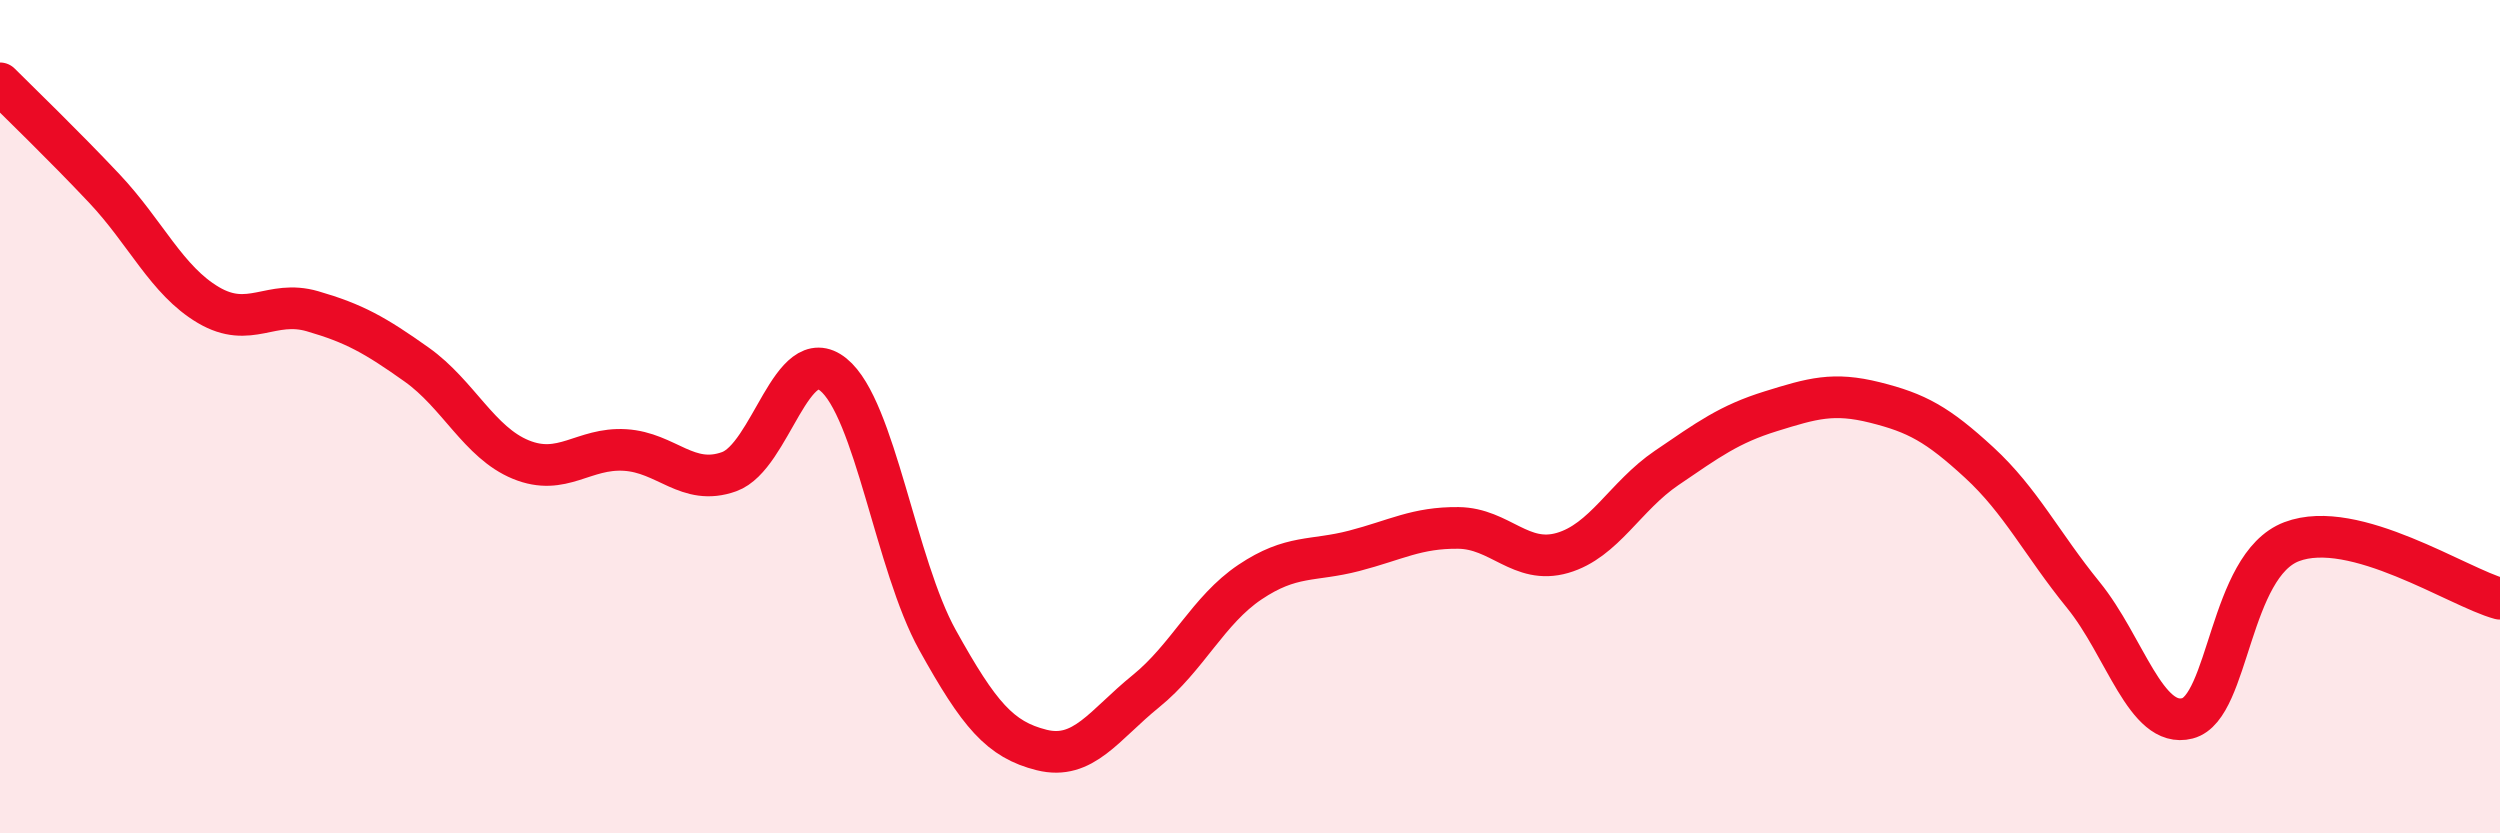
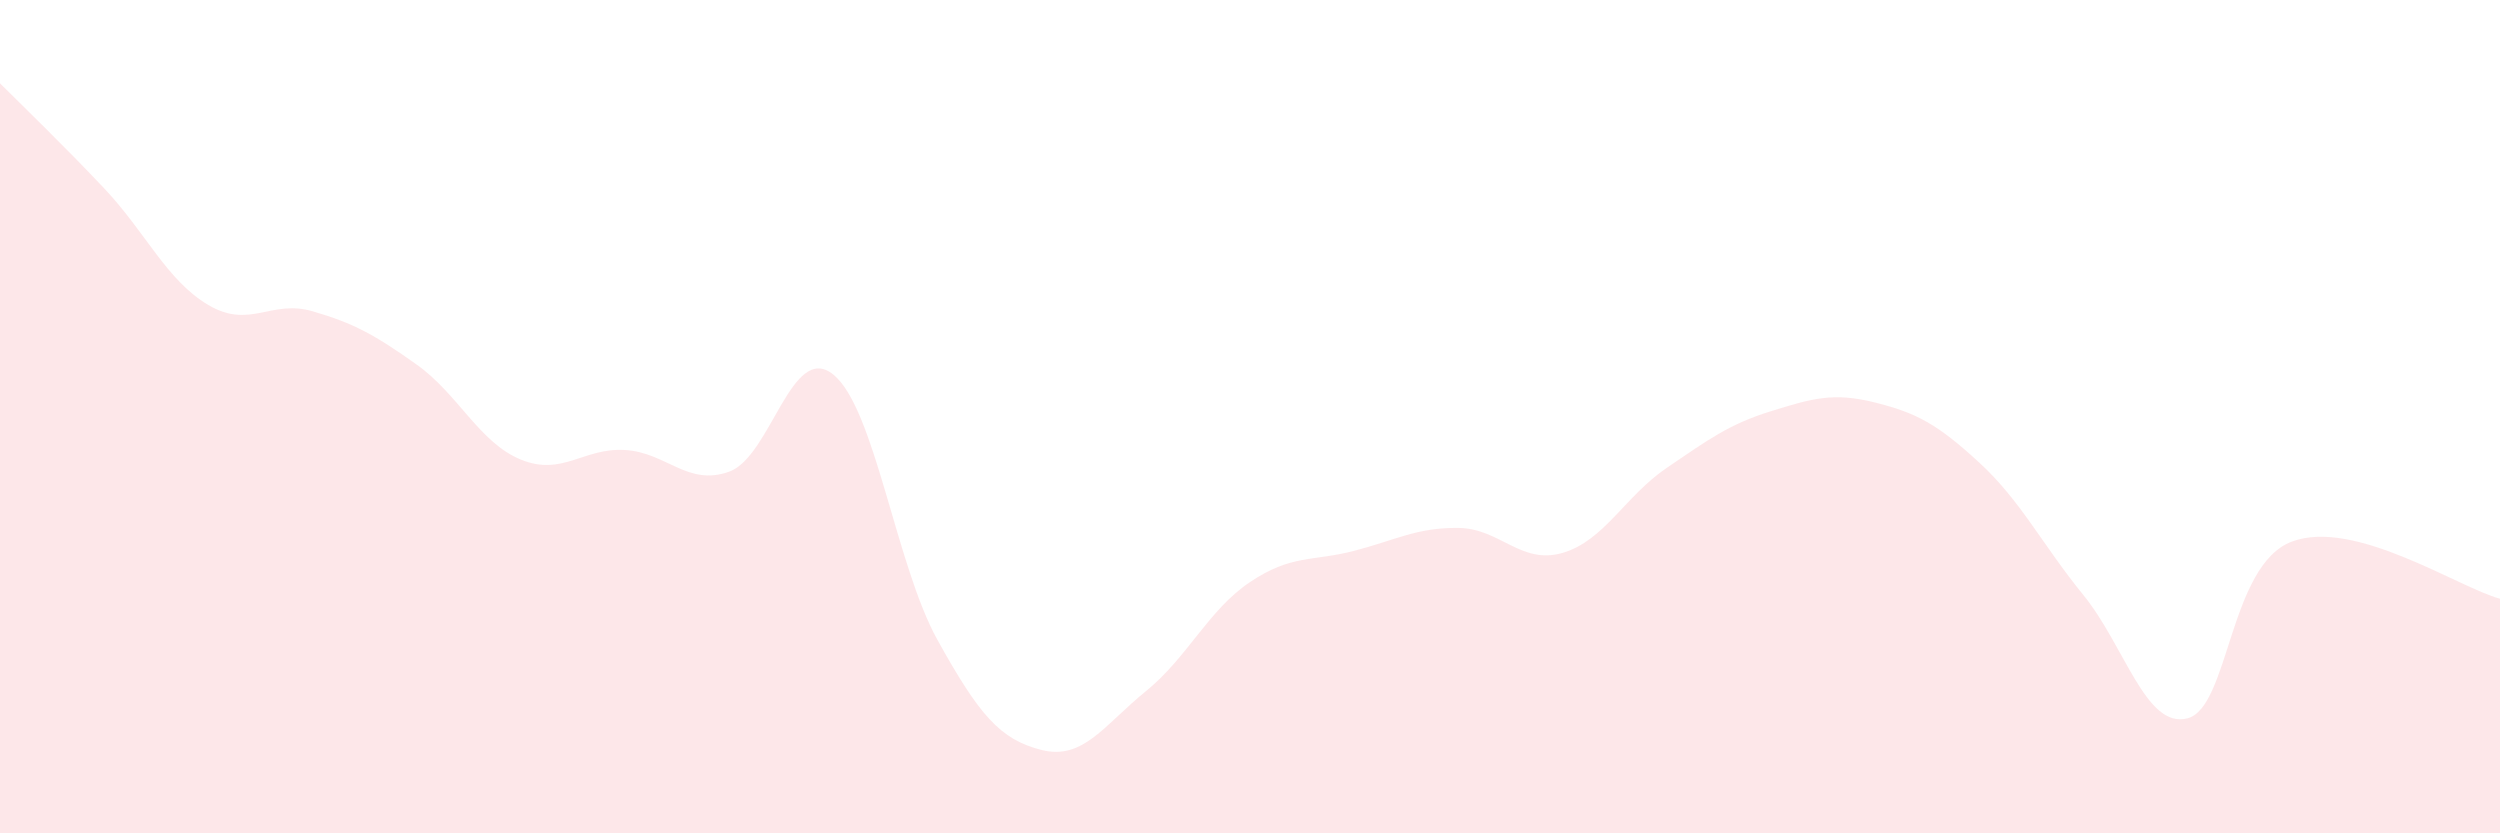
<svg xmlns="http://www.w3.org/2000/svg" width="60" height="20" viewBox="0 0 60 20">
  <path d="M 0,2 C 0.5,2.5 1.5,3.46 2.5,4.52 C 3.5,5.58 4,6.73 5,7.32 C 6,7.91 6.5,7.18 7.5,7.47 C 8.5,7.76 9,8.04 10,8.75 C 11,9.46 11.5,10.62 12.5,11.03 C 13.5,11.44 14,10.74 15,10.8 C 16,10.86 16.5,11.68 17.5,11.32 C 18.5,10.96 19,8.18 20,8.99 C 21,9.8 21.5,13.56 22.5,15.36 C 23.5,17.16 24,17.75 25,18 C 26,18.25 26.5,17.4 27.5,16.59 C 28.5,15.78 29,14.64 30,13.97 C 31,13.3 31.5,13.48 32.5,13.22 C 33.5,12.96 34,12.66 35,12.67 C 36,12.68 36.5,13.56 37.5,13.27 C 38.5,12.98 39,11.91 40,11.23 C 41,10.55 41.5,10.18 42.5,9.87 C 43.5,9.56 44,9.41 45,9.66 C 46,9.91 46.5,10.18 47.5,11.1 C 48.5,12.02 49,13.05 50,14.28 C 51,15.51 51.5,17.5 52.5,17.24 C 53.5,16.98 53.5,13.57 55,13 C 56.5,12.43 59,14.1 60,14.37L60 20L0 20Z" fill="#EB0A25" opacity="0.1" stroke-linecap="round" stroke-linejoin="round" />
-   <path d="M 0,2 C 0.5,2.5 1.5,3.46 2.5,4.52 C 3.5,5.58 4,6.73 5,7.32 C 6,7.91 6.5,7.18 7.5,7.47 C 8.5,7.76 9,8.04 10,8.75 C 11,9.46 11.5,10.62 12.5,11.03 C 13.5,11.44 14,10.74 15,10.8 C 16,10.86 16.5,11.68 17.5,11.32 C 18.5,10.96 19,8.18 20,8.99 C 21,9.8 21.5,13.56 22.5,15.36 C 23.5,17.16 24,17.75 25,18 C 26,18.25 26.5,17.4 27.5,16.59 C 28.5,15.78 29,14.64 30,13.97 C 31,13.3 31.5,13.48 32.5,13.22 C 33.5,12.96 34,12.66 35,12.67 C 36,12.68 36.5,13.56 37.5,13.27 C 38.5,12.98 39,11.91 40,11.23 C 41,10.55 41.5,10.18 42.5,9.87 C 43.5,9.56 44,9.41 45,9.66 C 46,9.91 46.5,10.18 47.5,11.1 C 48.5,12.02 49,13.05 50,14.28 C 51,15.51 51.5,17.5 52.5,17.24 C 53.5,16.98 53.5,13.57 55,13 C 56.5,12.43 59,14.1 60,14.37" stroke="#EB0A25" stroke-width="1" fill="none" stroke-linecap="round" stroke-linejoin="round" />
</svg>